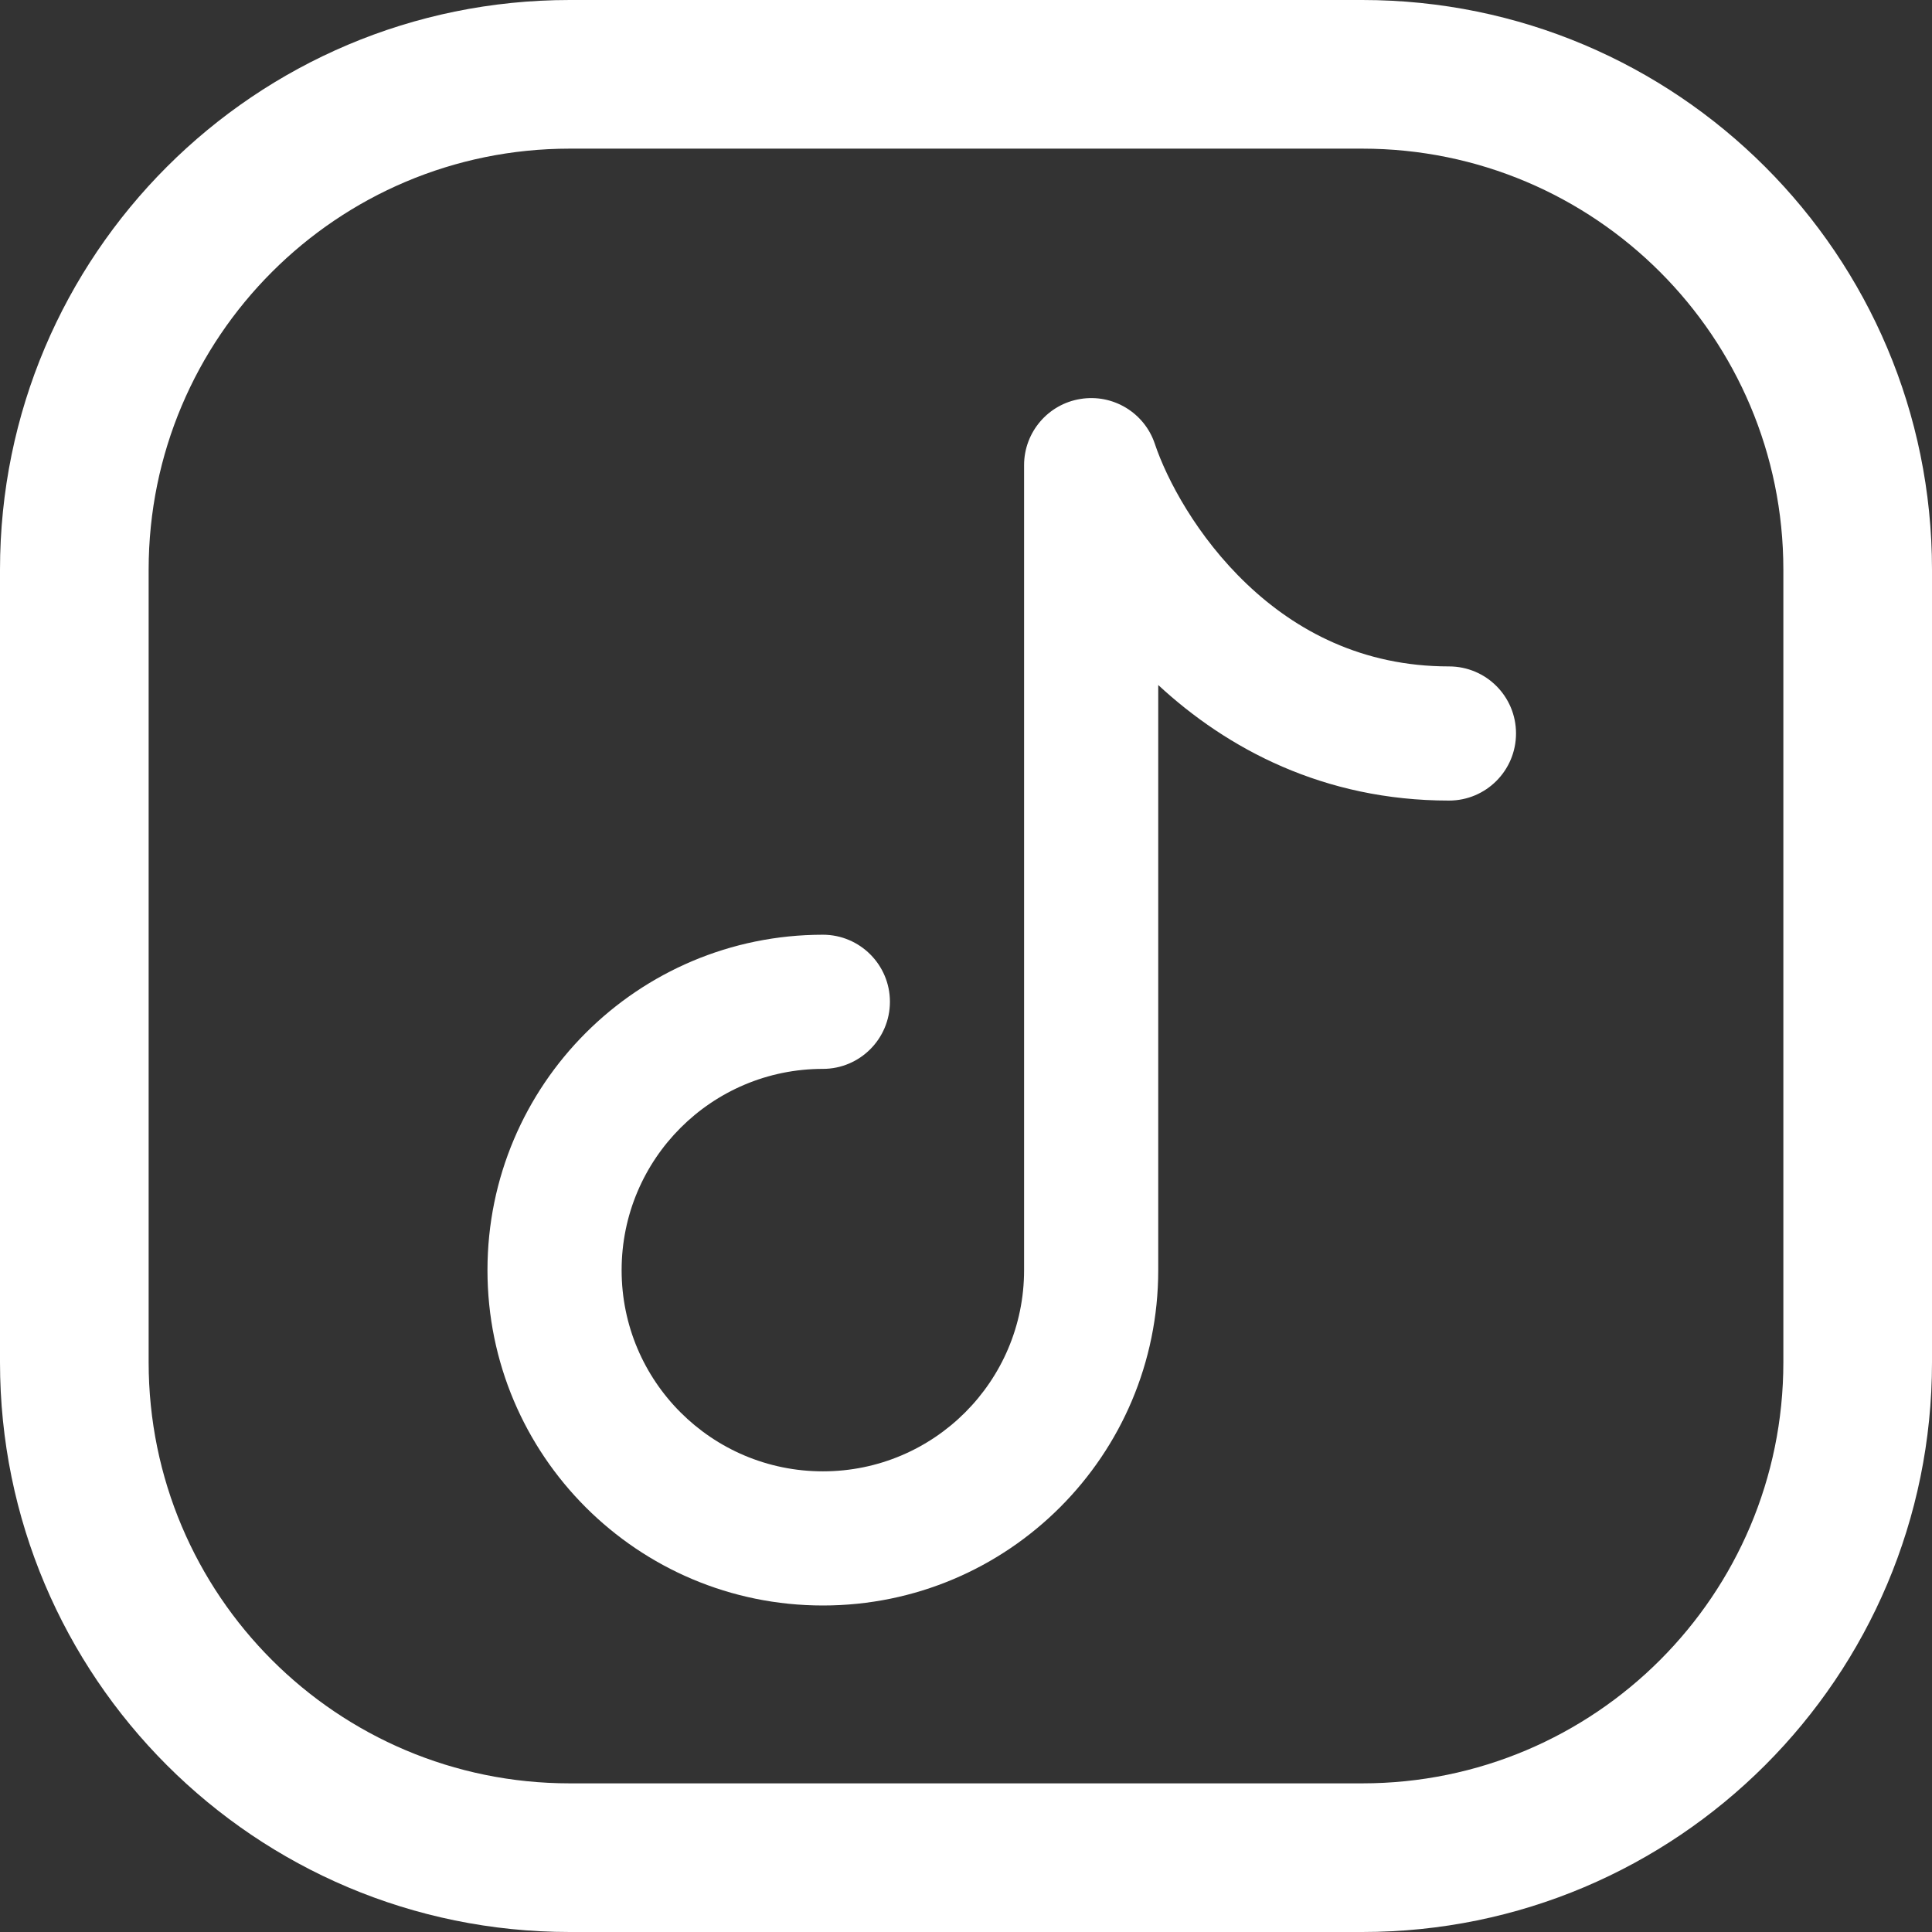
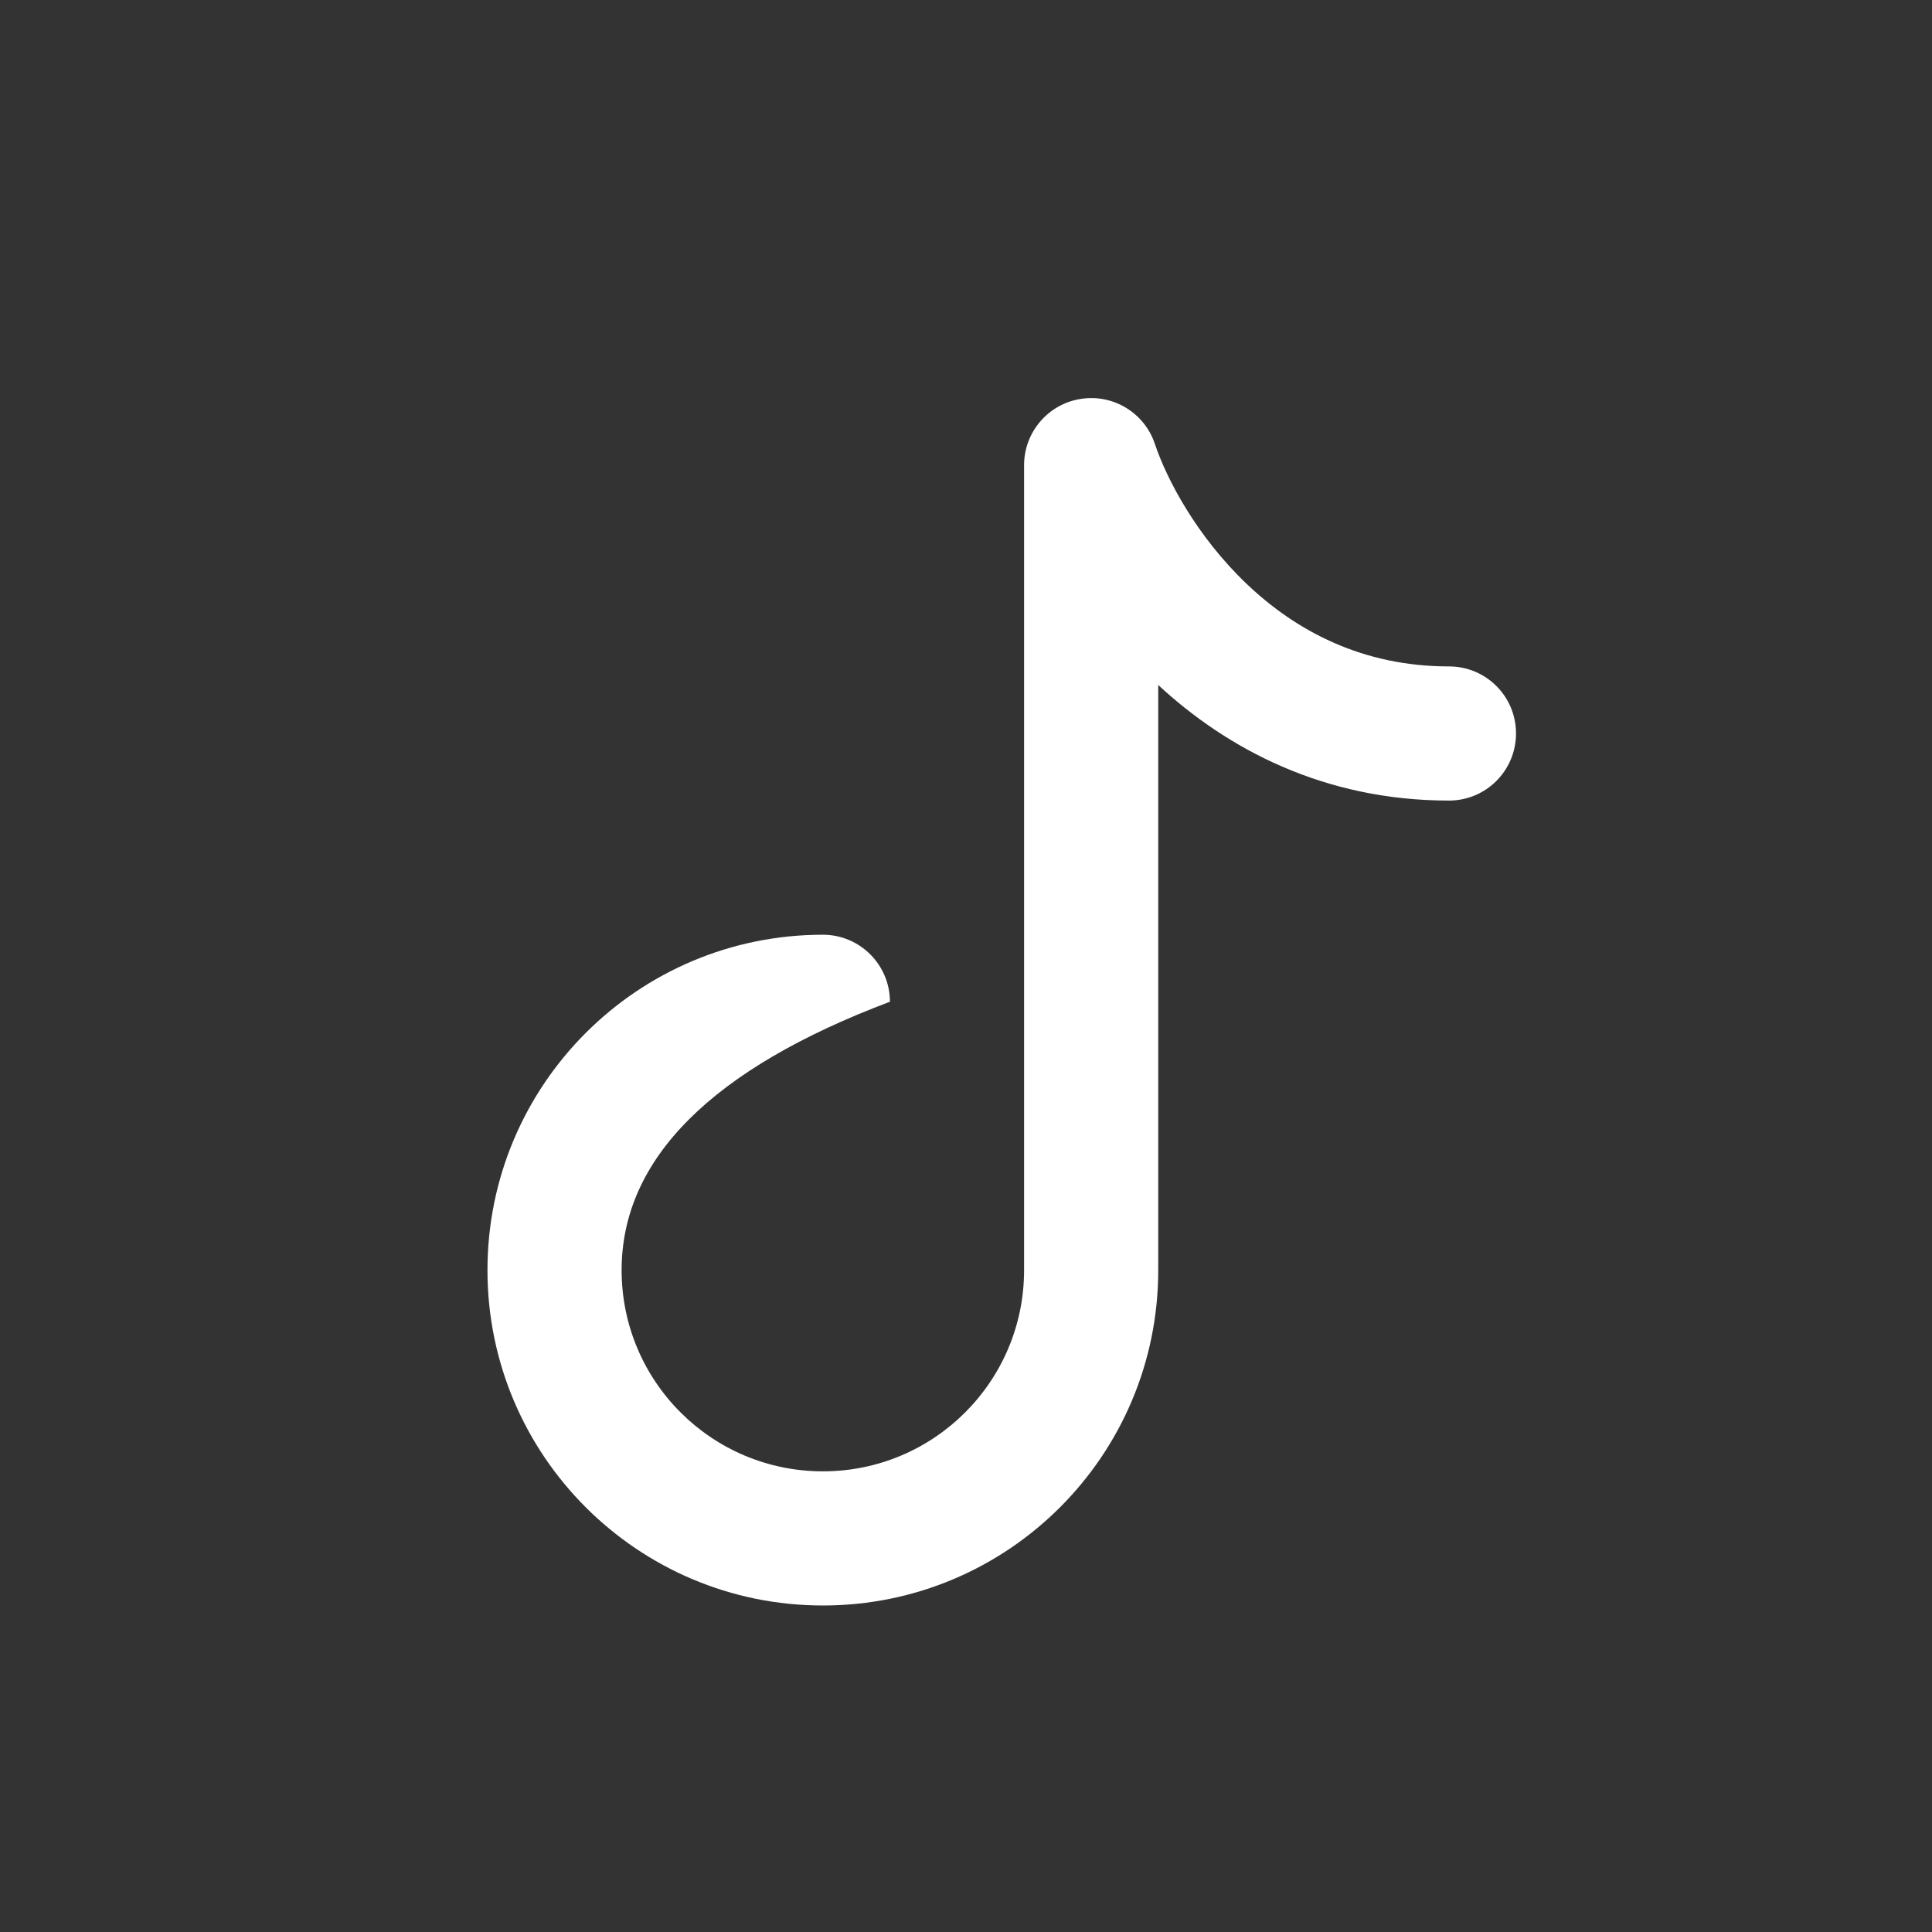
<svg xmlns="http://www.w3.org/2000/svg" width="16" height="16" viewBox="0 0 16 16" fill="none">
  <rect x="0" y="0" width="16" height="16" fill="#333333" stroke="none" />
-   <path fill-rule="evenodd" clip-rule="evenodd" d="M4.718 1.231C2.792 1.231 1.231 2.792 1.231 4.718V11.282C1.231 13.208 2.792 14.769 4.718 14.769H11.282C13.208 14.769 14.769 13.208 14.769 11.282V4.718C14.769 2.792 13.208 1.231 11.282 1.231H4.718ZM0 4.718C0 2.112 2.112 0 4.718 0H11.282C13.888 0 16 2.112 16 4.718V11.282C16 13.888 13.888 16 11.282 16H4.718C2.112 16 0 13.888 0 11.282V4.718Z" fill="white" />
-   <path fill-rule="evenodd" clip-rule="evenodd" d="M8.948 3.304C9.217 3.26 9.478 3.418 9.564 3.676C9.662 3.969 9.912 4.444 10.327 4.838C10.732 5.223 11.28 5.519 12 5.519C12.307 5.519 12.555 5.767 12.555 6.074C12.555 6.381 12.307 6.63 12 6.63C10.961 6.63 10.161 6.2 9.592 5.673V10.519C9.592 12.053 8.349 13.296 6.815 13.296C5.281 13.296 4.037 12.053 4.037 10.519C4.037 8.984 5.281 7.741 6.815 7.741C7.121 7.741 7.37 7.99 7.37 8.296C7.37 8.603 7.121 8.852 6.815 8.852C5.894 8.852 5.148 9.598 5.148 10.519C5.148 11.439 5.894 12.185 6.815 12.185C7.735 12.185 8.481 11.439 8.481 10.519V3.852C8.481 3.58 8.679 3.347 8.948 3.304Z" fill="white" />
+   <path fill-rule="evenodd" clip-rule="evenodd" d="M8.948 3.304C9.217 3.26 9.478 3.418 9.564 3.676C9.662 3.969 9.912 4.444 10.327 4.838C10.732 5.223 11.28 5.519 12 5.519C12.307 5.519 12.555 5.767 12.555 6.074C12.555 6.381 12.307 6.63 12 6.63C10.961 6.63 10.161 6.2 9.592 5.673V10.519C9.592 12.053 8.349 13.296 6.815 13.296C5.281 13.296 4.037 12.053 4.037 10.519C4.037 8.984 5.281 7.741 6.815 7.741C7.121 7.741 7.37 7.99 7.37 8.296C5.894 8.852 5.148 9.598 5.148 10.519C5.148 11.439 5.894 12.185 6.815 12.185C7.735 12.185 8.481 11.439 8.481 10.519V3.852C8.481 3.58 8.679 3.347 8.948 3.304Z" fill="white" />
</svg>